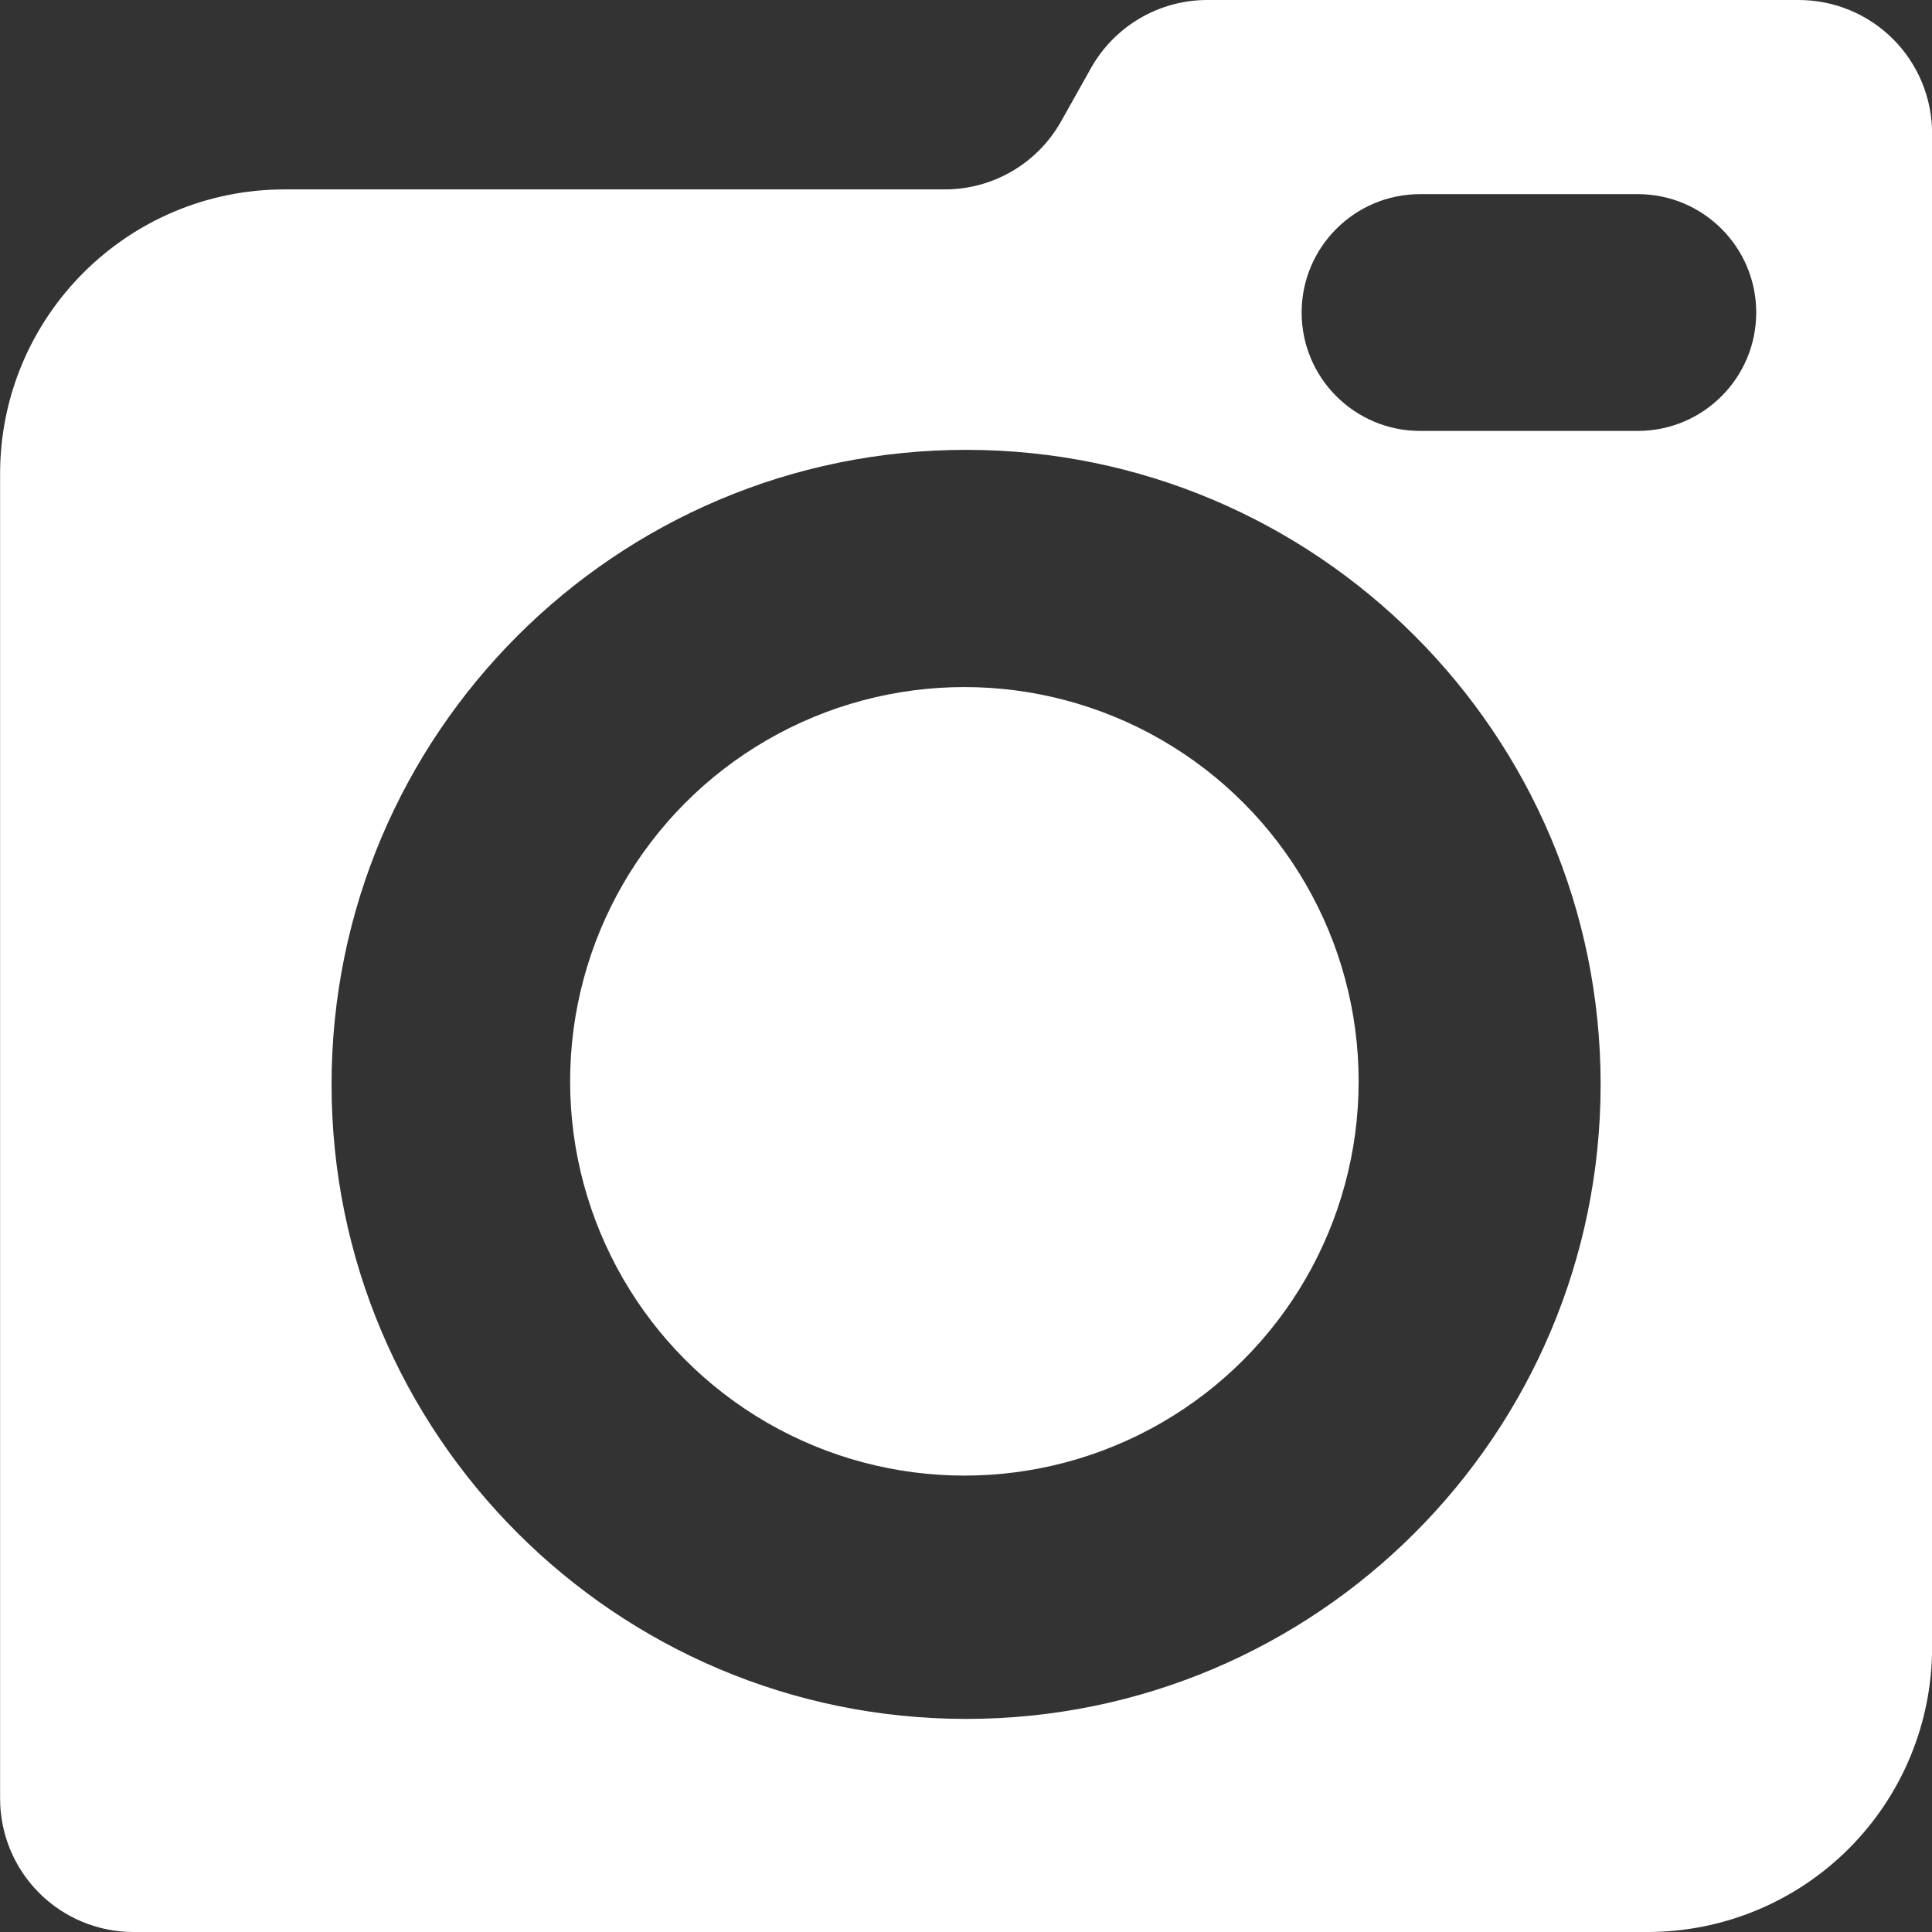
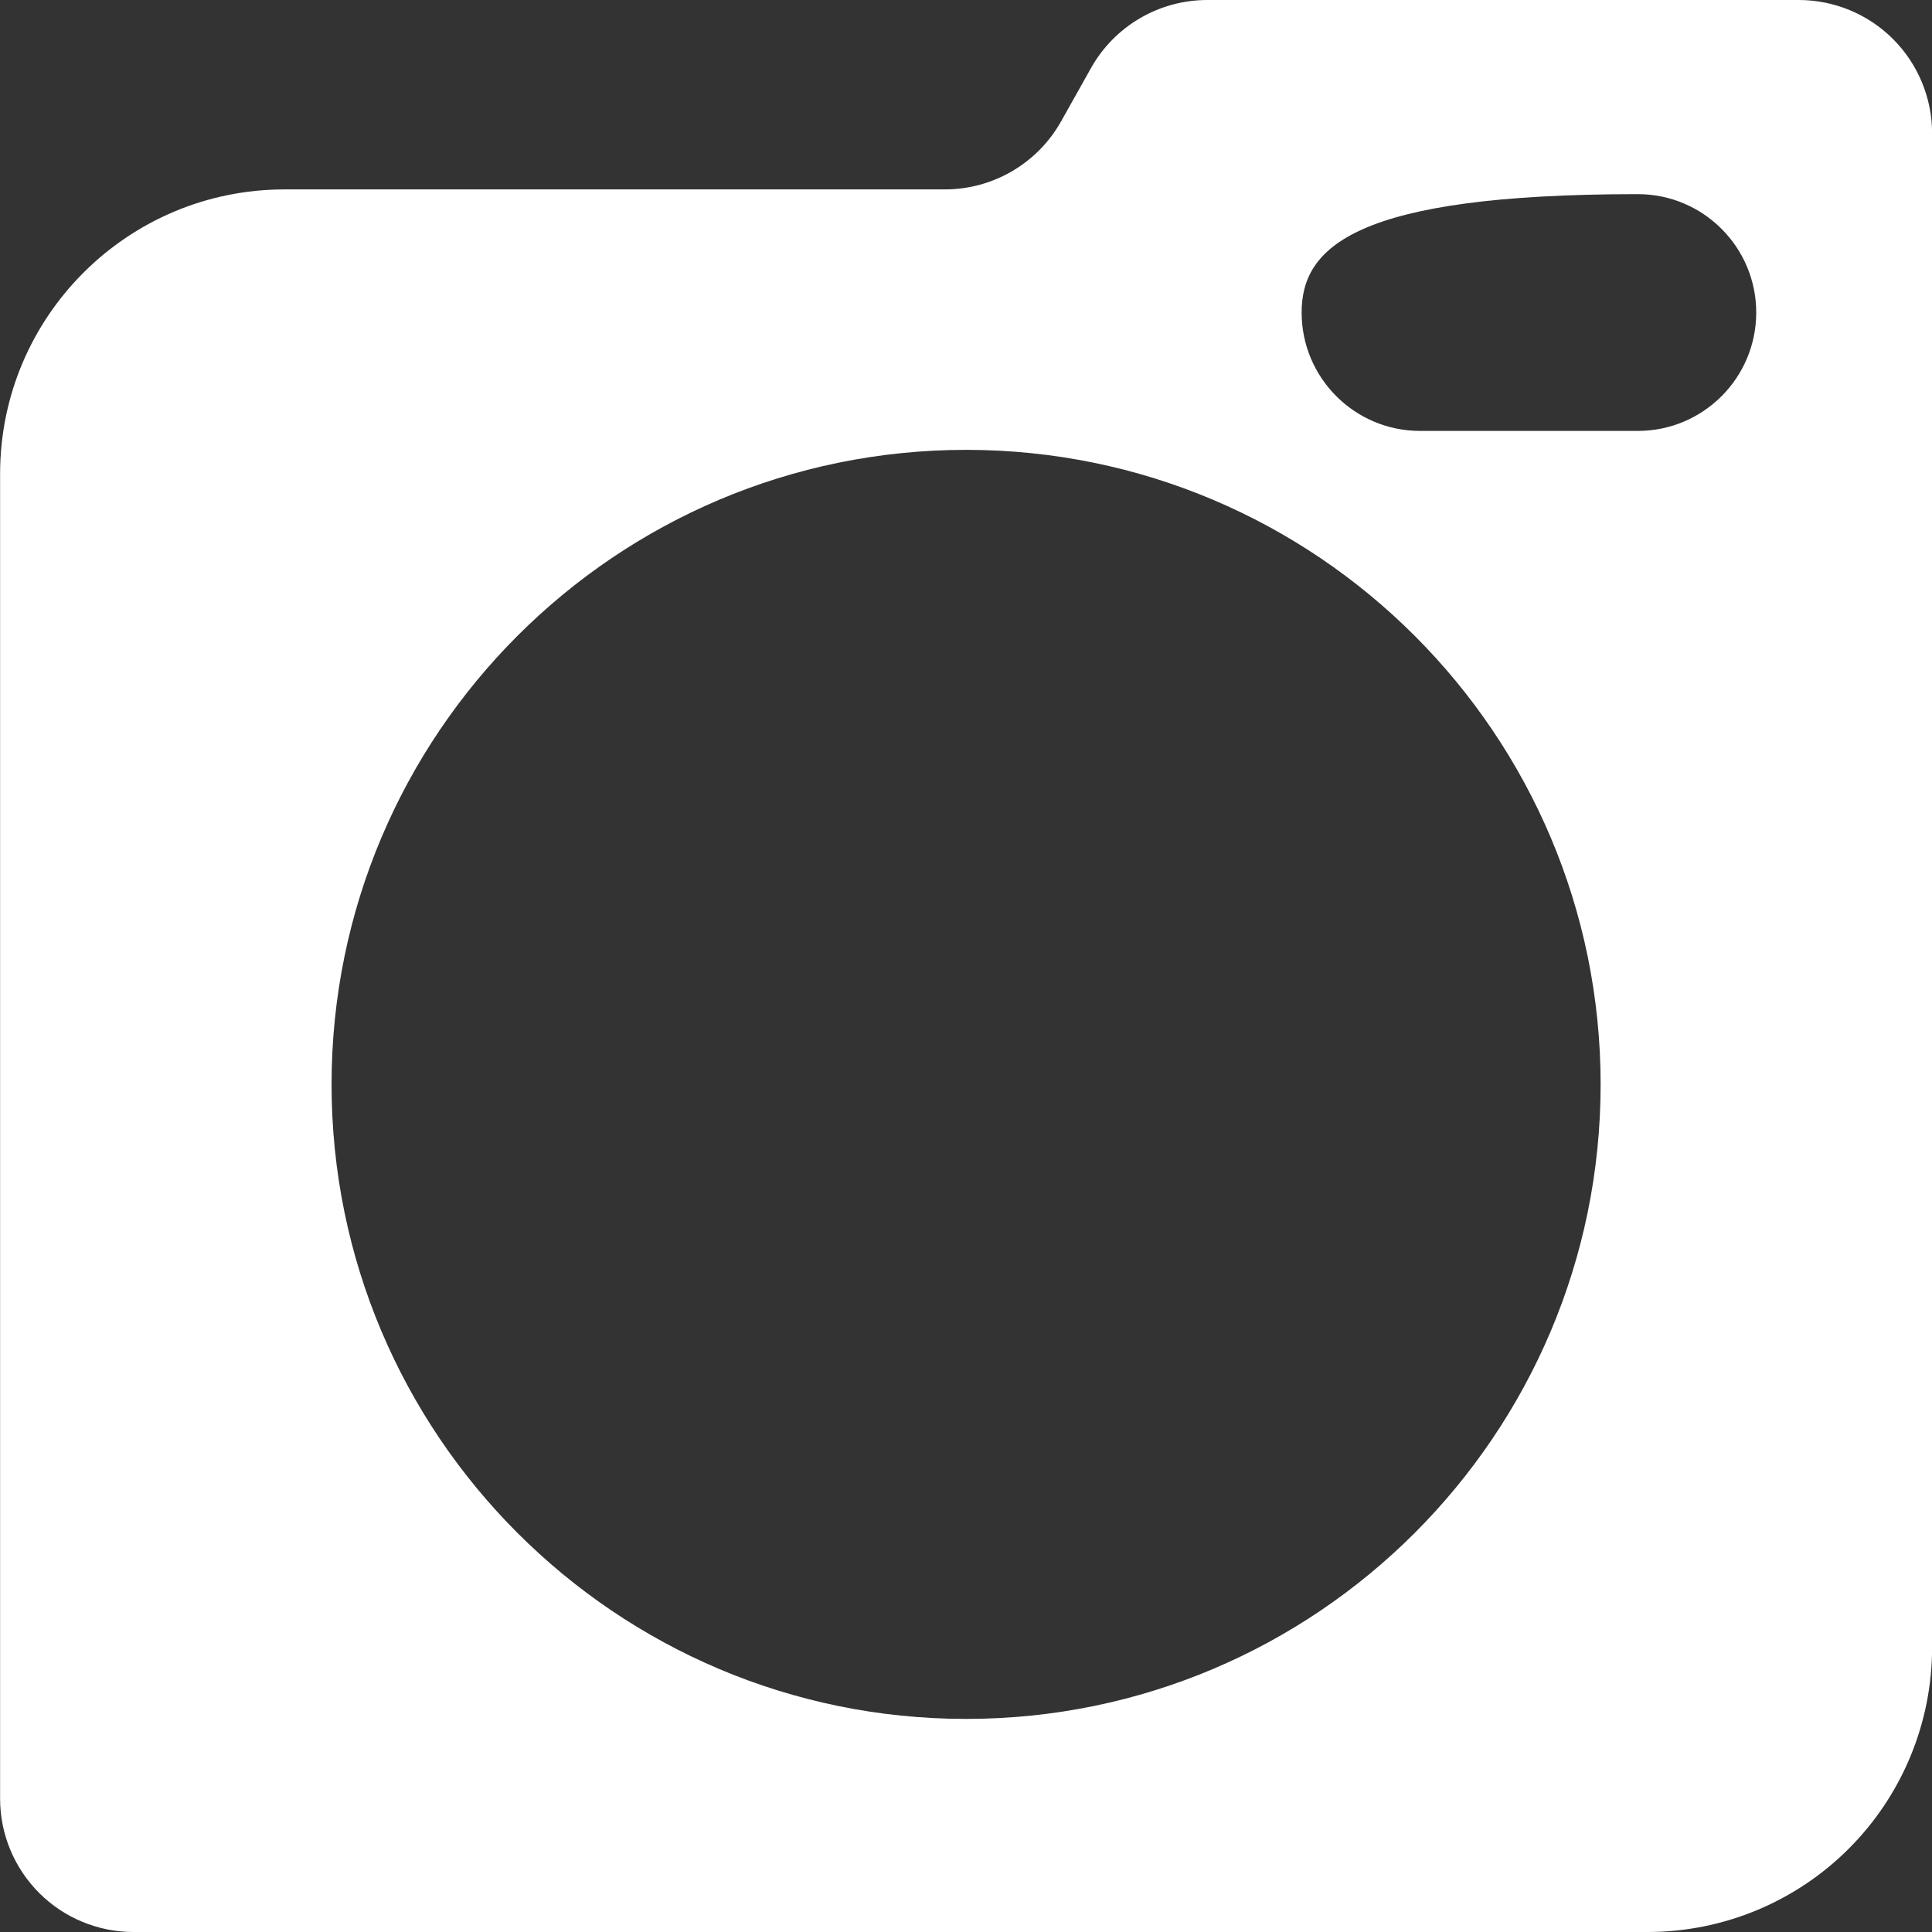
<svg xmlns="http://www.w3.org/2000/svg" width="100%" height="100%" viewBox="0 0 102 102" xml:space="preserve" style="fill-rule:evenodd;clip-rule:evenodd;stroke-linejoin:round;stroke-miterlimit:2;">
  <rect x="0" y="0" width="102" height="102" fill="#333333" stroke="none" />
  <g transform="matrix(1,0,0,1,-1208,-316)">
    <g transform="matrix(1,0,0,1,1053.22,0)">
-       <path d="M249.744,316C251.611,316 253.402,316.742 254.723,318.062C256.043,319.383 256.785,321.173 256.785,323.041L256.785,402.98C256.785,406.964 255.202,410.784 252.386,413.601C249.569,416.418 245.749,418 241.765,418L161.826,418C159.958,418 158.167,417.258 156.847,415.938C155.527,414.617 154.785,412.827 154.785,410.959L154.785,341.02C154.785,332.725 161.509,326 169.804,326L204.662,326C207.208,326 209.556,324.625 210.802,322.404L212.378,319.596C213.624,317.375 215.972,316 218.518,316L249.744,316ZM247.5,332.5C247.5,329.051 244.699,326.25 241.25,326.25L229.75,326.25C226.301,326.25 223.5,329.051 223.5,332.5C223.5,335.949 226.301,338.75 229.75,338.75L241.25,338.75C244.699,338.75 247.5,335.949 247.5,332.5ZM205.785,339.75C187.296,339.75 172.285,354.761 172.285,373.25C172.285,391.739 187.296,406.75 205.785,406.75C224.274,406.75 239.285,391.739 239.285,373.25C239.285,354.761 224.274,339.75 205.785,339.75Z" style="fill:white;" />
+       <path d="M249.744,316C251.611,316 253.402,316.742 254.723,318.062C256.043,319.383 256.785,321.173 256.785,323.041L256.785,402.98C256.785,406.964 255.202,410.784 252.386,413.601C249.569,416.418 245.749,418 241.765,418L161.826,418C159.958,418 158.167,417.258 156.847,415.938C155.527,414.617 154.785,412.827 154.785,410.959L154.785,341.02C154.785,332.725 161.509,326 169.804,326L204.662,326C207.208,326 209.556,324.625 210.802,322.404L212.378,319.596C213.624,317.375 215.972,316 218.518,316L249.744,316ZM247.5,332.5C247.5,329.051 244.699,326.25 241.25,326.25C226.301,326.25 223.5,329.051 223.5,332.5C223.5,335.949 226.301,338.75 229.75,338.75L241.25,338.75C244.699,338.75 247.5,335.949 247.5,332.5ZM205.785,339.75C187.296,339.75 172.285,354.761 172.285,373.25C172.285,391.739 187.296,406.75 205.785,406.75C224.274,406.75 239.285,391.739 239.285,373.25C239.285,354.761 224.274,339.75 205.785,339.75Z" style="fill:white;" />
      <g transform="matrix(1.175,0,0,1.175,-36.103,-58.136)">
-         <circle cx="205.785" cy="367" r="17.715" style="fill:white;" />
-       </g>
+         </g>
    </g>
  </g>
</svg>